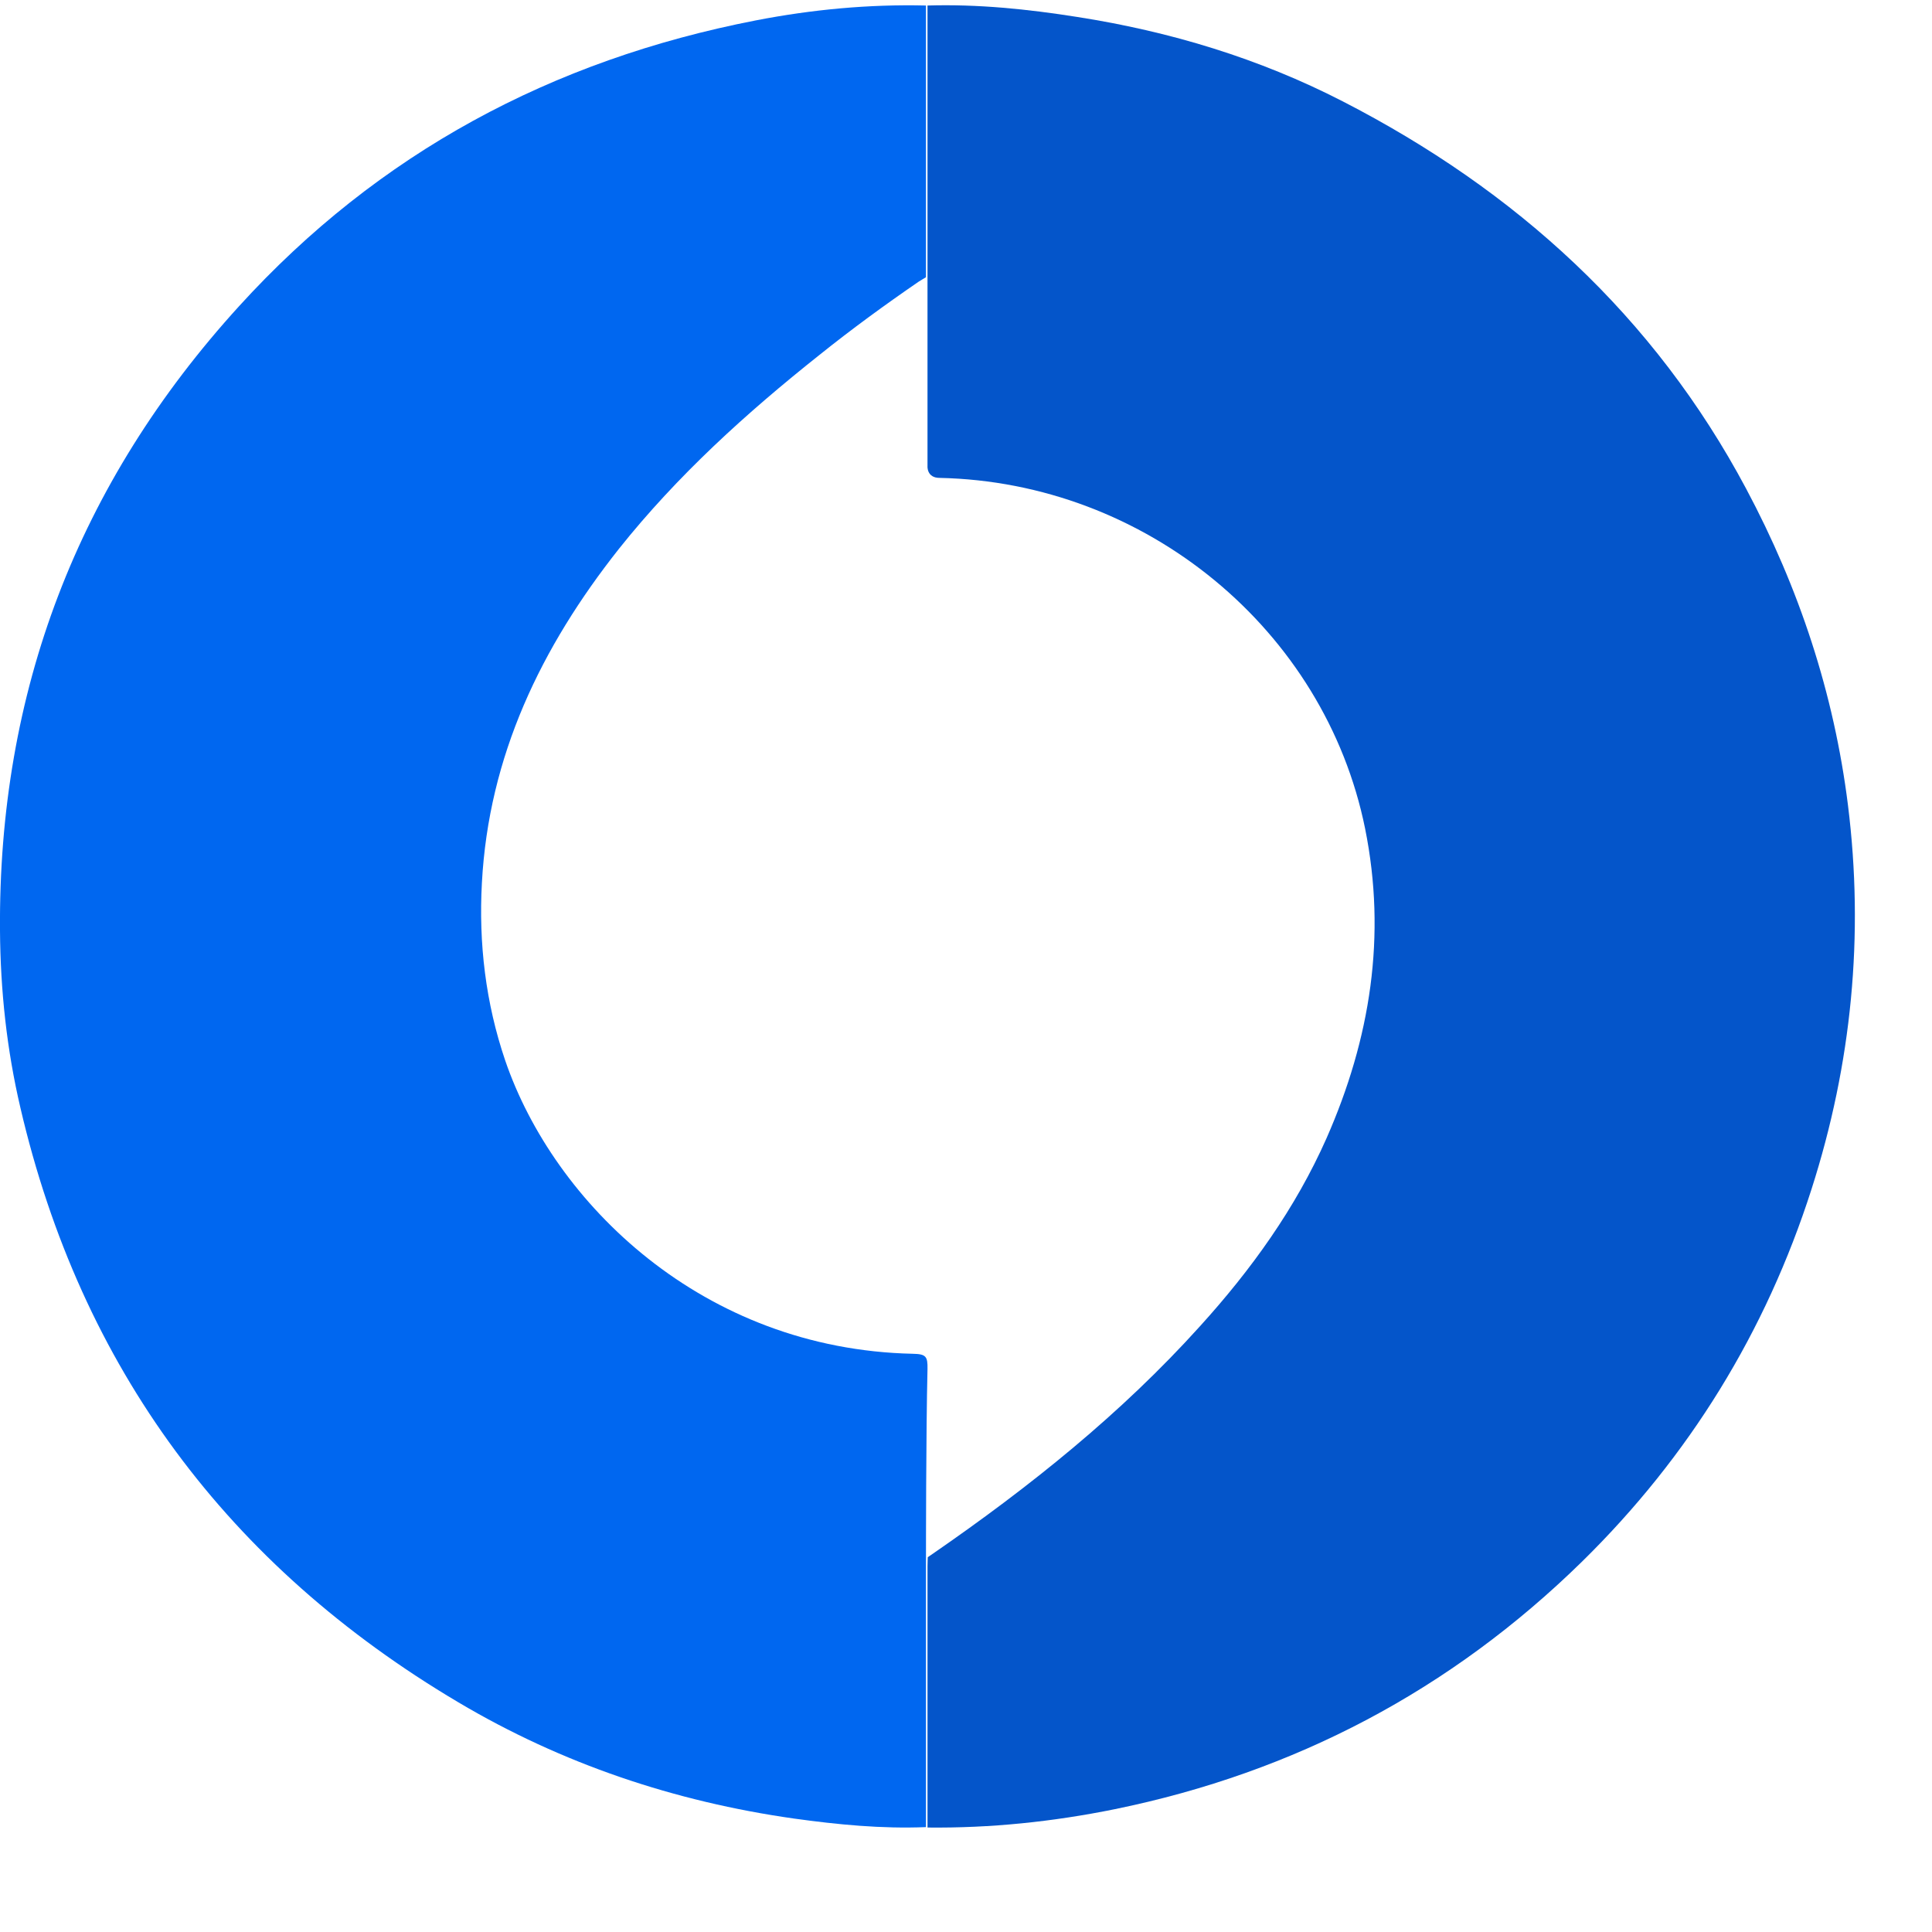
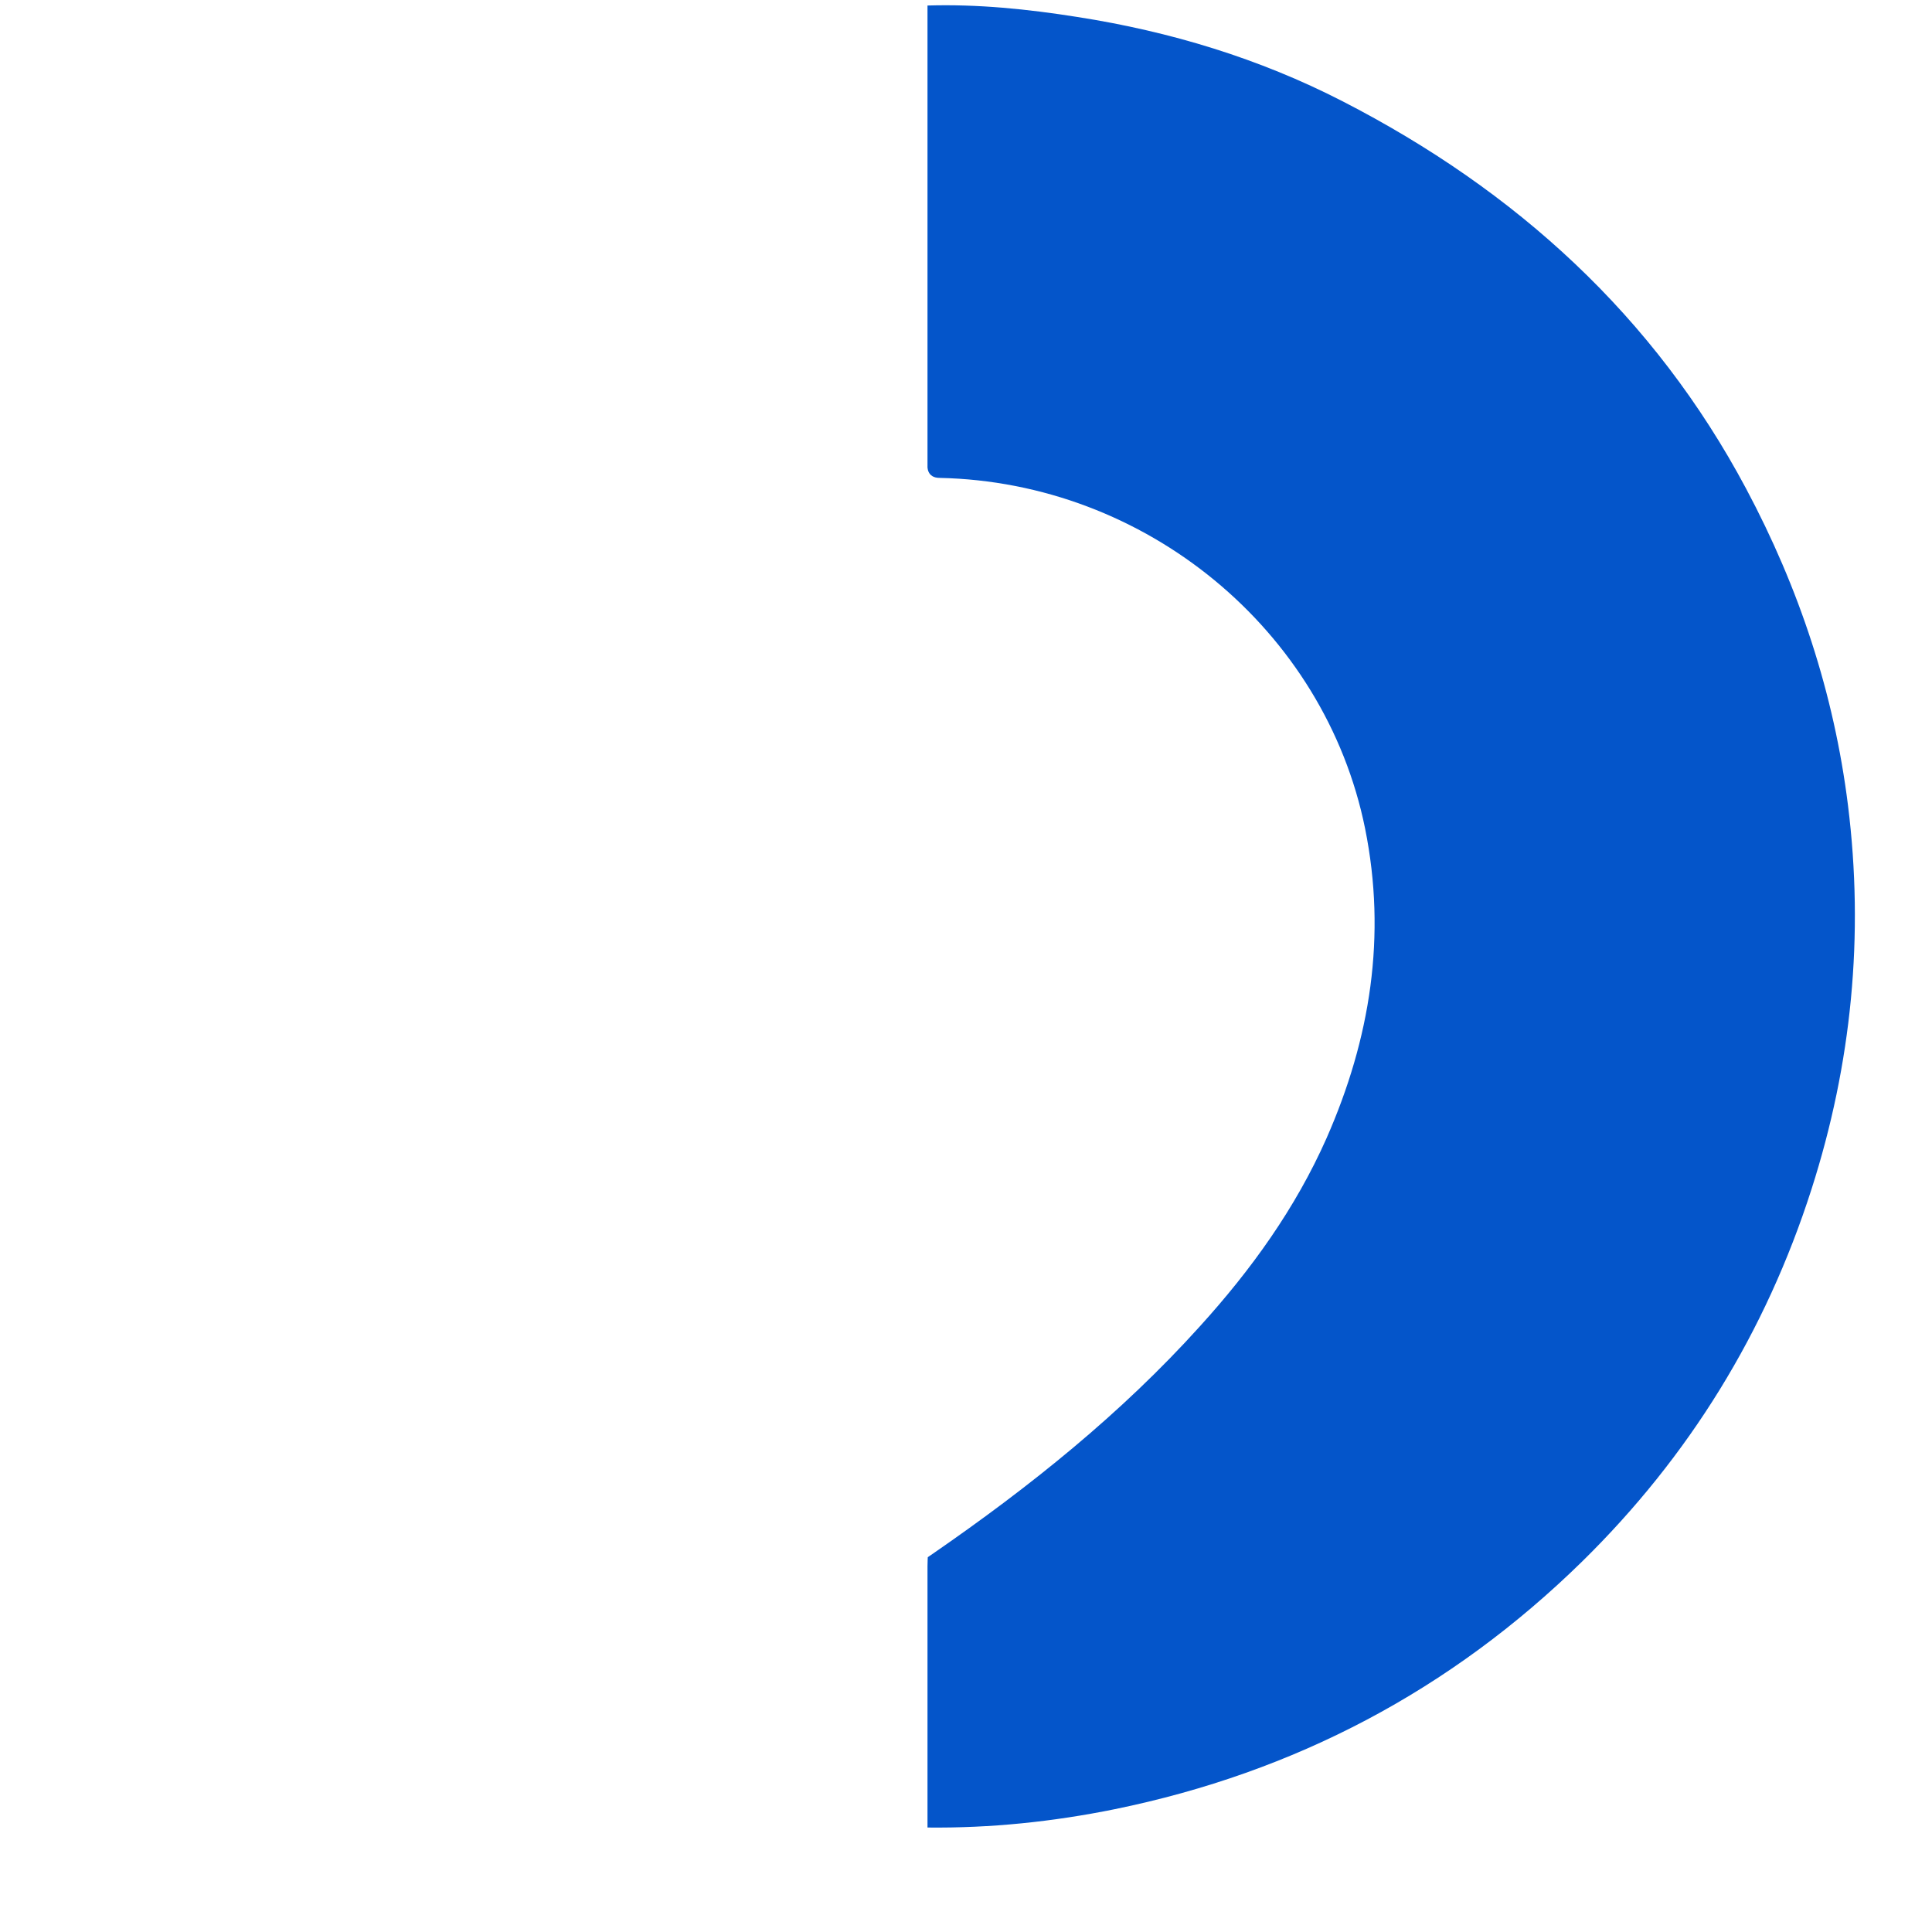
<svg xmlns="http://www.w3.org/2000/svg" width="14" height="14" viewBox="0 0 14 14" fill="none">
-   <path d="M6.71 13.24C6.389 13.253 6.071 13.222 5.754 13.178C4.888 13.055 4.072 12.781 3.322 12.336C1.65 11.345 0.586 9.908 0.148 8.028C0.049 7.606 0.003 7.177 0 6.744C-0.013 5.014 0.562 3.504 1.733 2.218C2.742 1.109 4 0.435 5.476 0.148C5.883 0.069 6.295 0.03 6.71 0.04C6.71 0.696 6.71 1.352 6.71 2.009C6.692 2.02 6.674 2.03 6.657 2.041C6.411 2.21 6.171 2.385 5.938 2.572C5.408 2.993 4.908 3.446 4.485 3.977C3.921 4.69 3.541 5.478 3.492 6.398C3.468 6.836 3.519 7.267 3.661 7.685C4.014 8.716 5.09 9.777 6.615 9.81C6.709 9.812 6.723 9.828 6.721 9.921C6.71 10.37 6.71 11.271 6.71 11.271C6.71 11.271 6.71 11.322 6.71 11.349V13.24Z" fill="#0067F0" />
  <path d="M6.721 2.01C6.721 2.01 6.721 0.697 6.721 0.04C7.086 0.029 7.447 0.066 7.807 0.123C8.479 0.228 9.124 0.423 9.729 0.734C10.986 1.38 11.987 2.291 12.653 3.541C13.037 4.261 13.29 5.025 13.391 5.834C13.509 6.779 13.418 7.709 13.127 8.617C12.796 9.651 12.241 10.554 11.462 11.318C10.514 12.246 9.384 12.843 8.078 13.11C7.63 13.201 7.178 13.248 6.721 13.243V11.351C6.721 11.324 6.723 11.284 6.723 11.284C6.723 11.284 6.752 11.264 6.761 11.258C7.462 10.774 8.123 10.245 8.694 9.612C9.067 9.201 9.388 8.755 9.613 8.247C9.93 7.527 10.049 6.782 9.892 6.004C9.6 4.563 8.302 3.494 6.809 3.463C6.715 3.463 6.721 3.379 6.721 3.379V2.01Z" fill="#0455CA" />
</svg>